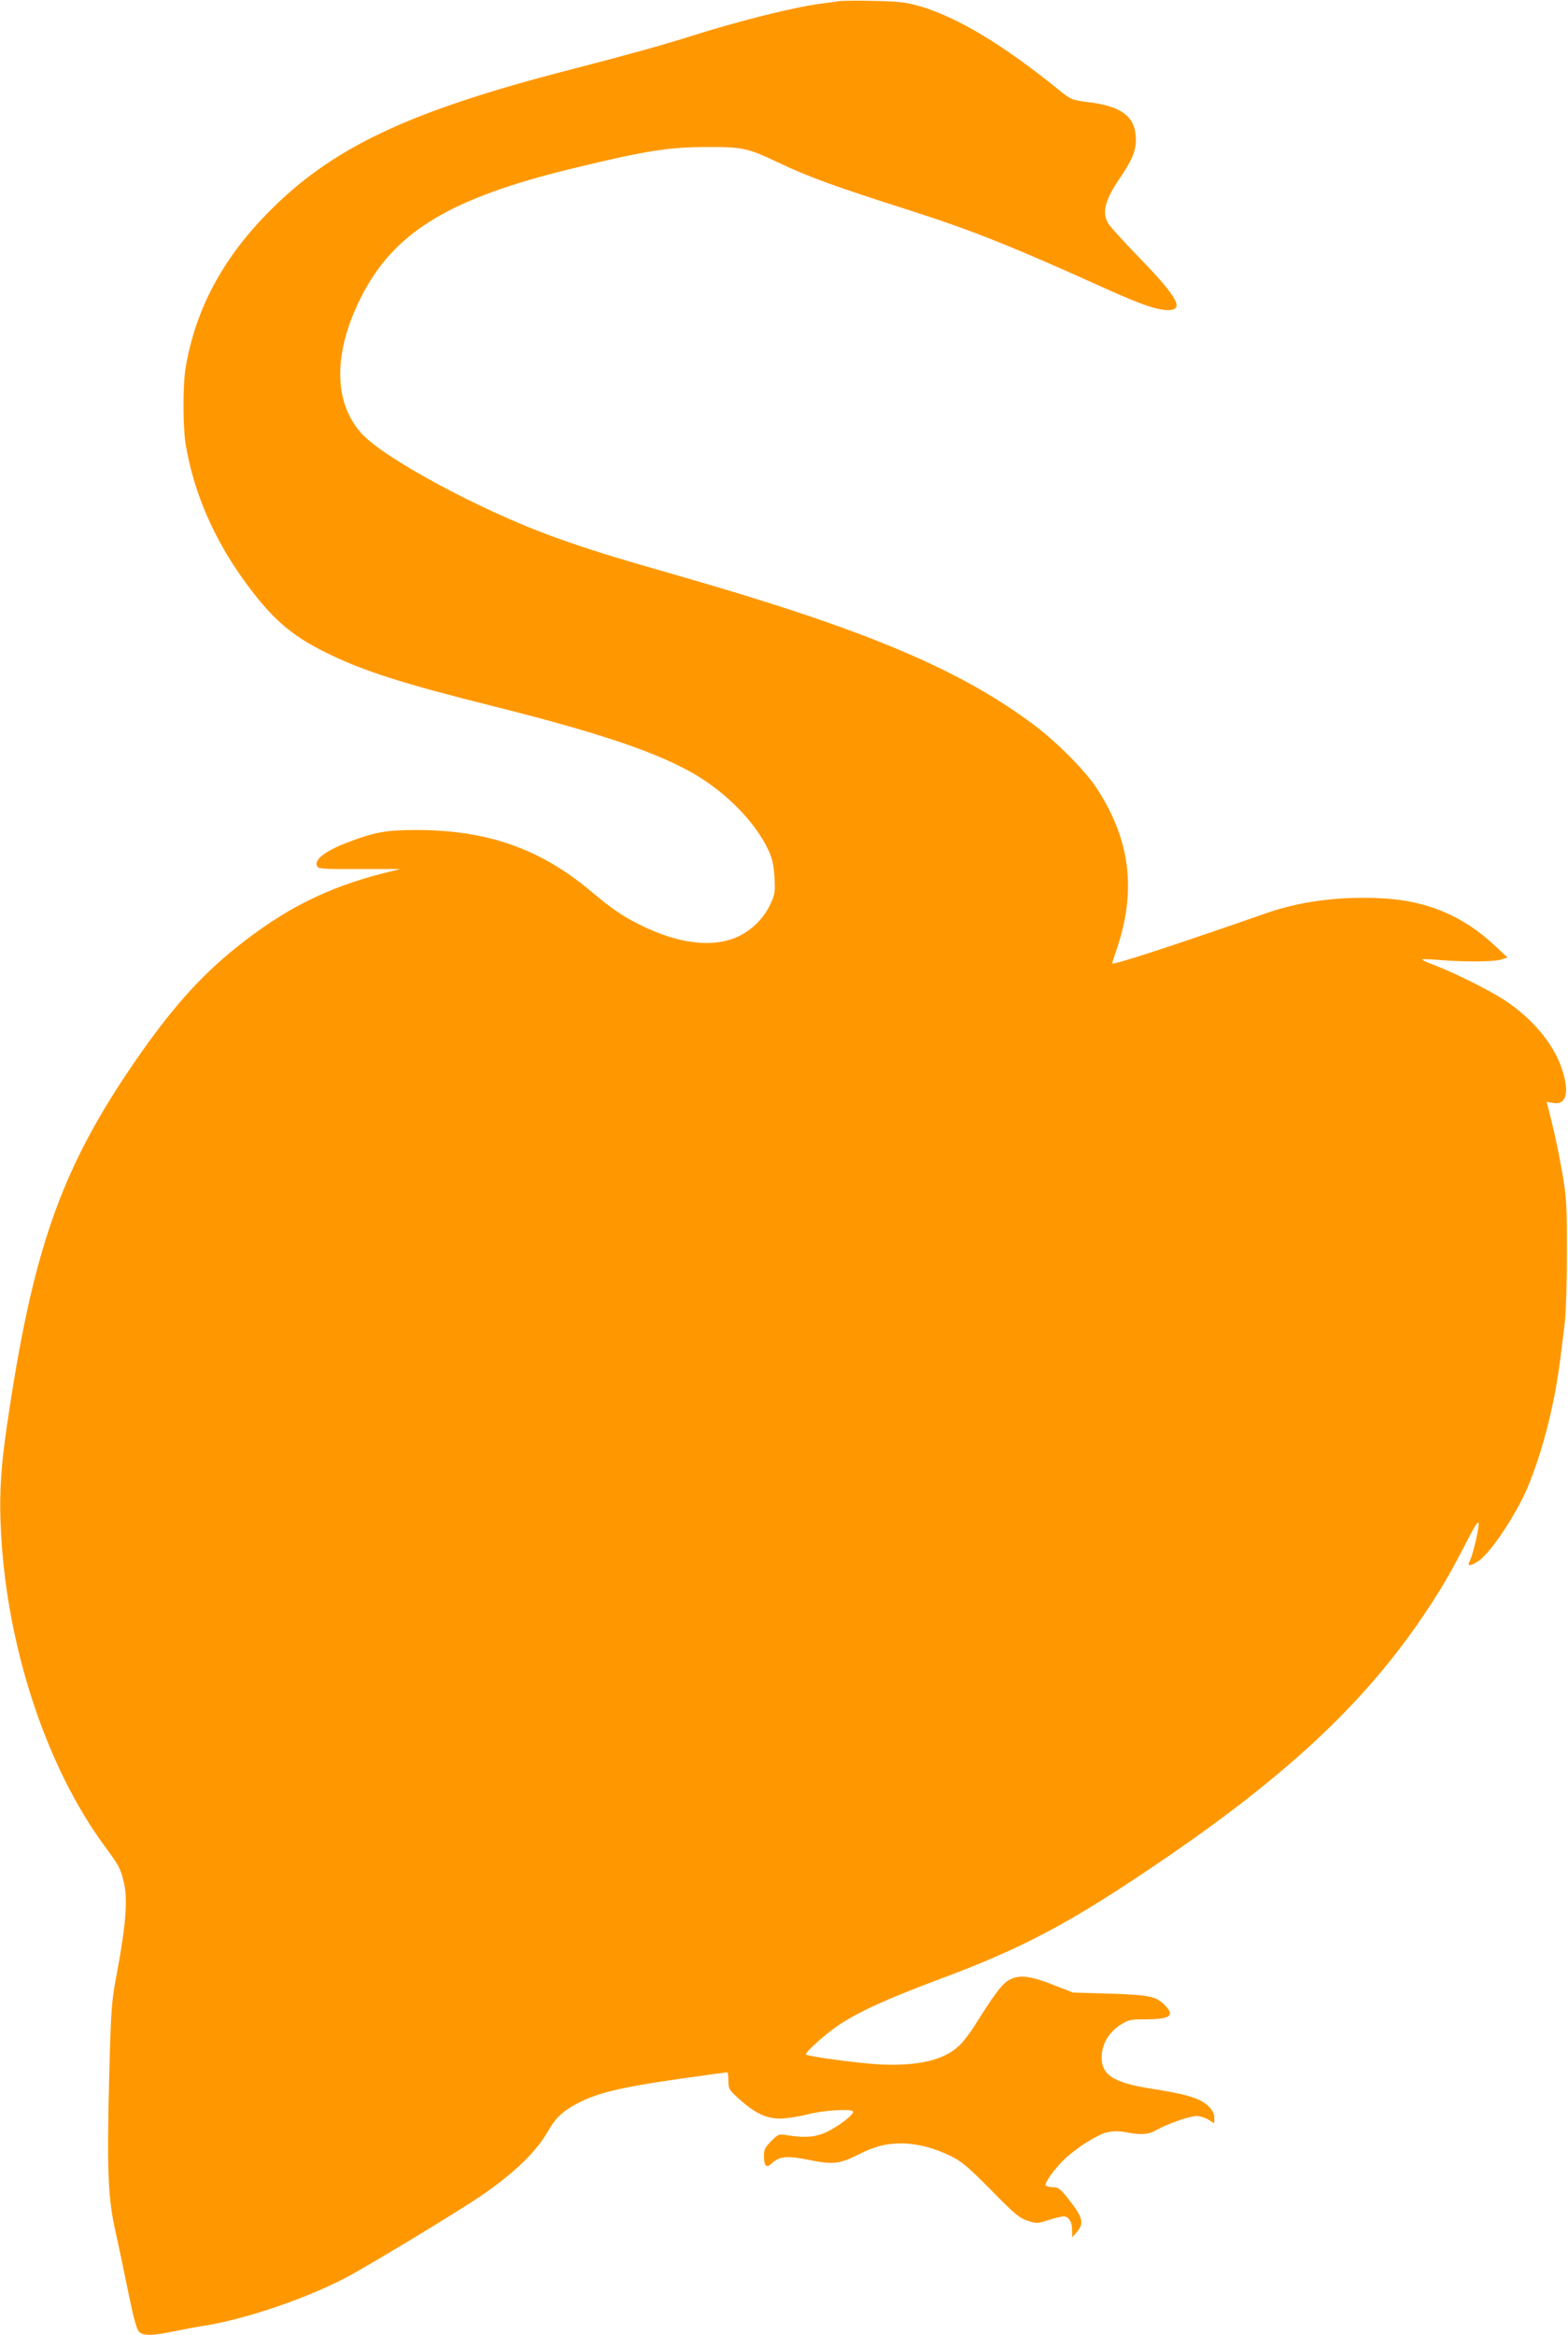
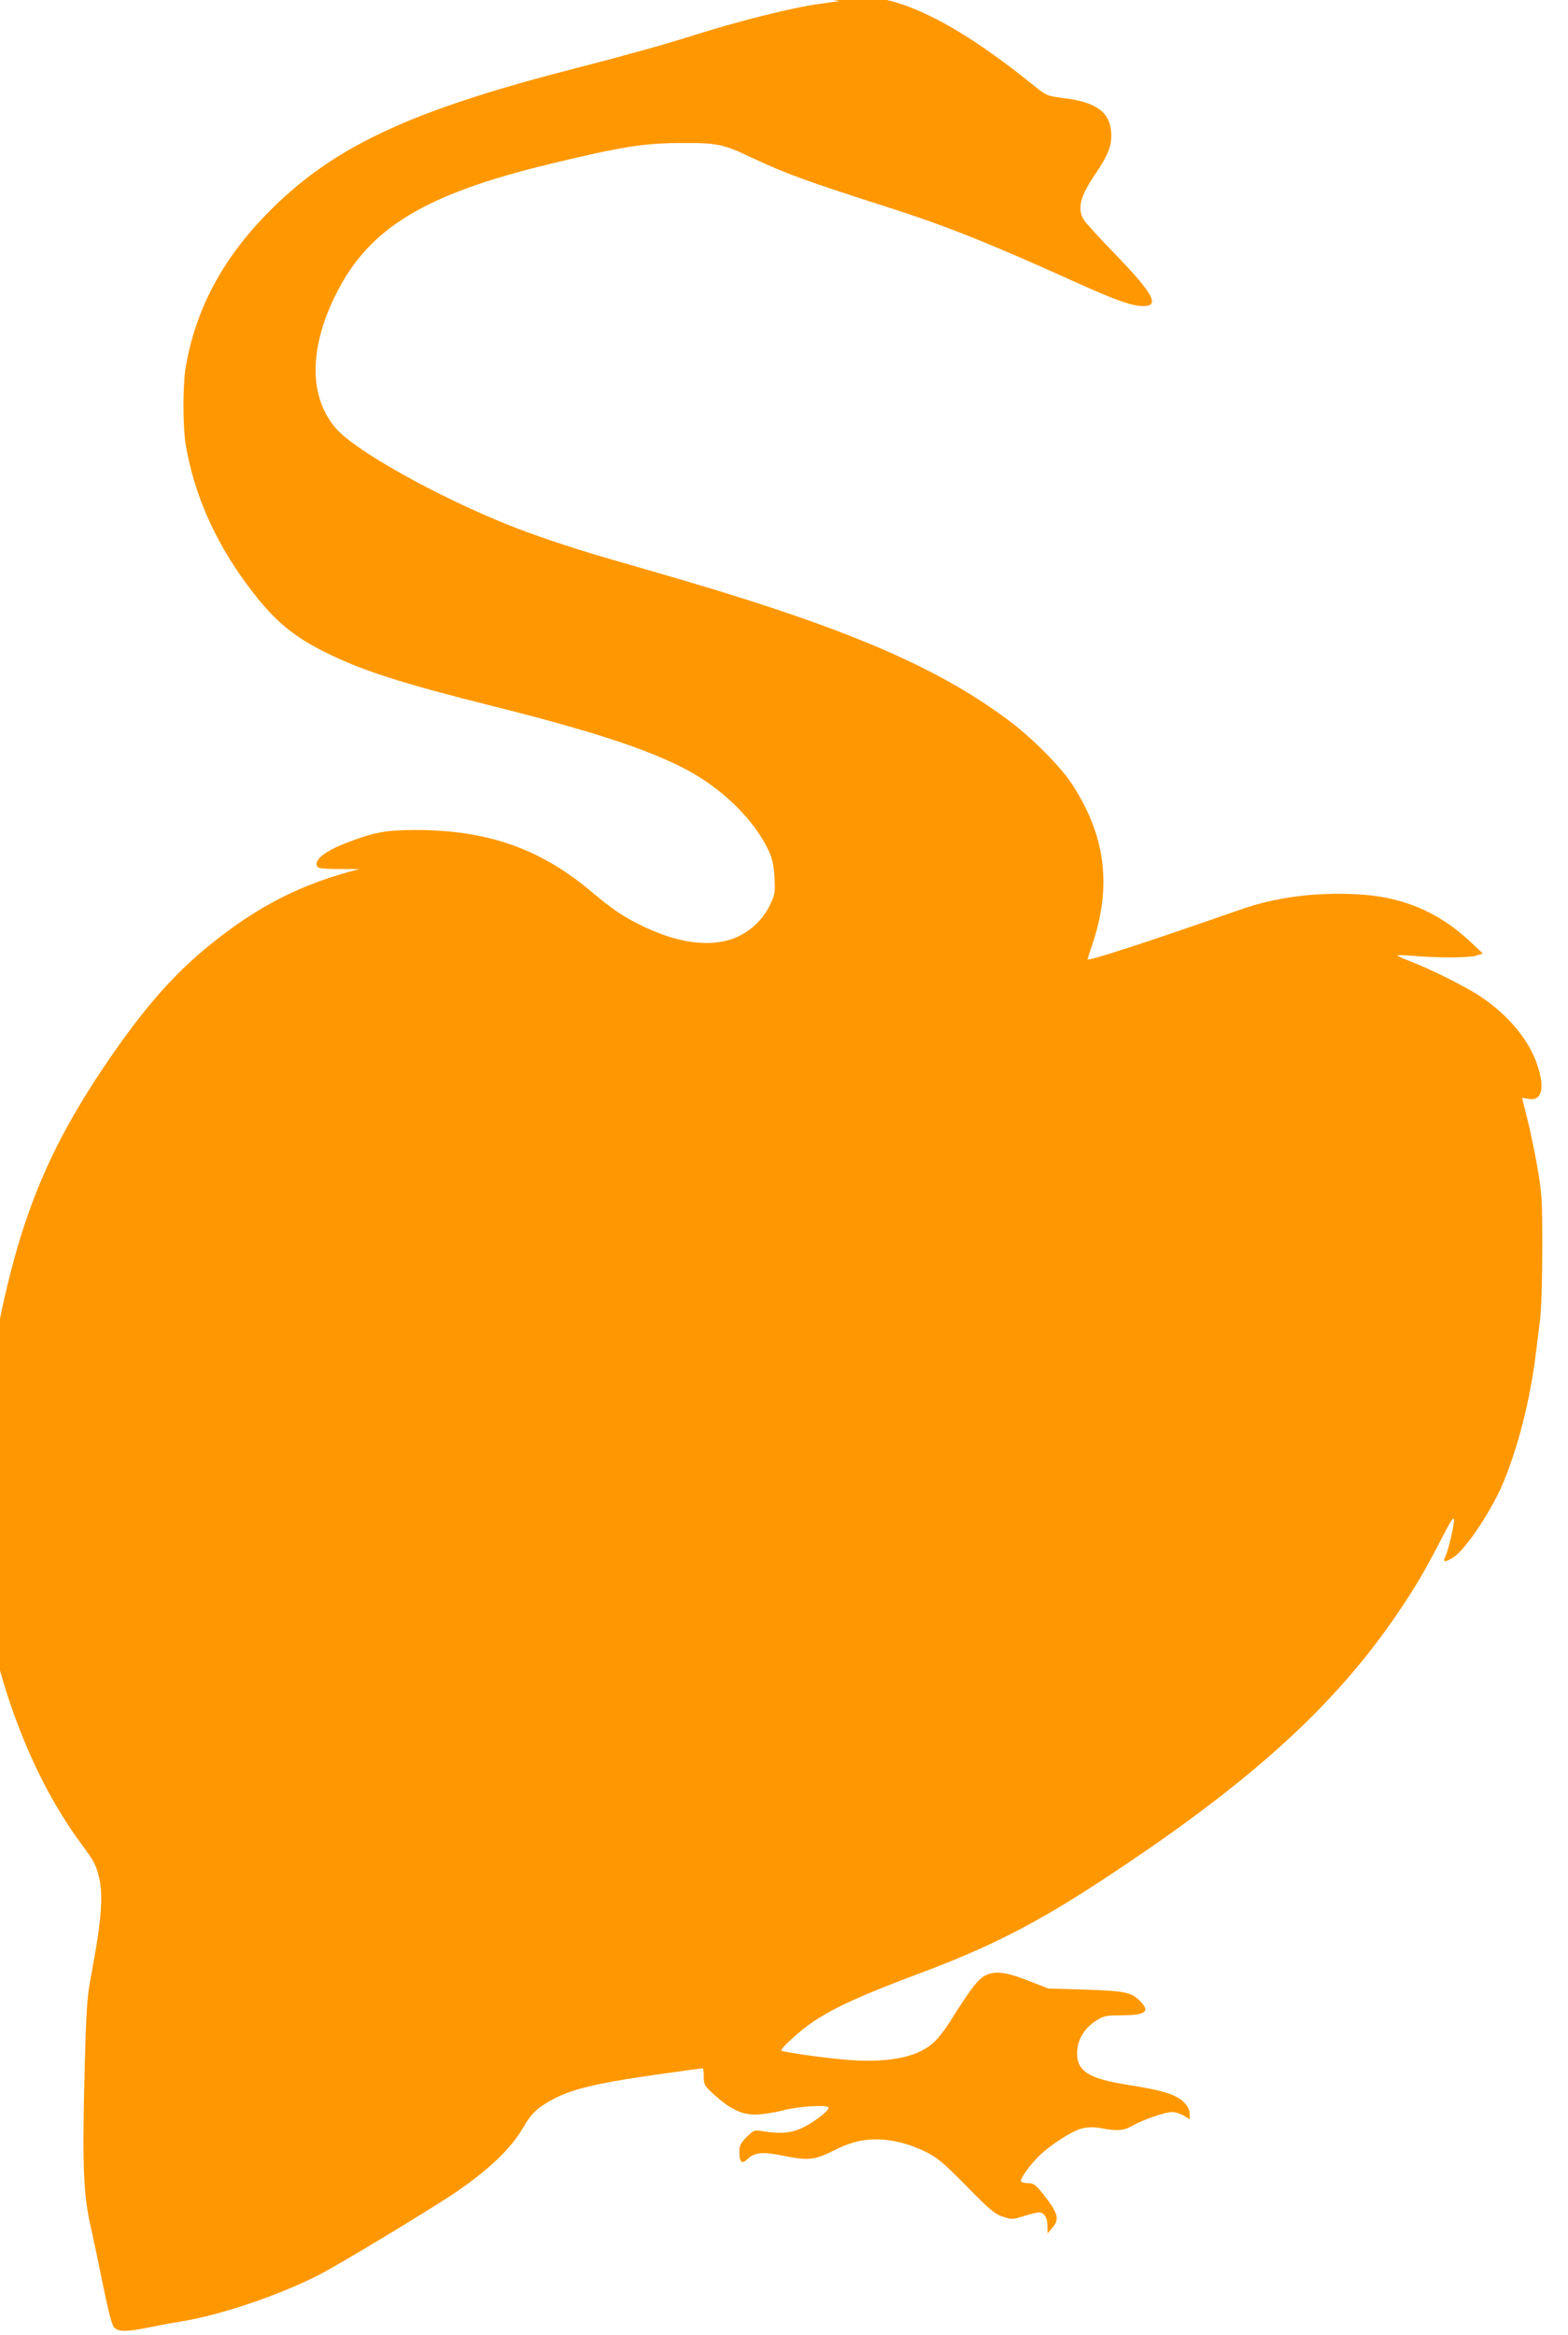
<svg xmlns="http://www.w3.org/2000/svg" version="1.0" width="860pt" height="1280pt" viewBox="0 0 860 1280" preserveAspectRatio="xMidYMid meet">
  <g transform="translate(0,1280) scale(0.1,-0.1)" fill="#ff9800" stroke="none">
-     <path d="M4605 12794 c-16 -2 -66 -9 -110 -15 -147 -20 -451 -96 -705 -177 -141 -45 -360 -106 -655 -182 -902 -232 -1322 -432 -1676 -797 -243 -250 -386 -522 -440 -833 -17 -95 -17 -332 0 -430 46 -271 162 -534 345 -777 144 -192 250 -279 460 -378 188 -89 404 -157 876 -275 542 -136 850 -236 1061 -347 200 -104 380 -282 456 -449 20 -44 27 -80 31 -146 4 -77 2 -92 -21 -141 -35 -77 -97 -141 -175 -179 -128 -63 -310 -46 -508 46 -119 56 -178 95 -305 202 -279 233 -568 334 -959 334 -164 0 -228 -12 -381 -71 -119 -46 -180 -95 -159 -129 8 -13 45 -15 232 -14 l223 0 -88 -22 c-313 -79 -549 -198 -811 -408 -202 -162 -362 -343 -560 -631 -404 -589 -559 -1031 -700 -2005 -30 -207 -39 -343 -33 -515 23 -652 244 -1334 575 -1781 72 -98 81 -114 98 -179 27 -100 17 -238 -41 -545 -23 -123 -27 -173 -37 -570 -12 -485 -5 -639 37 -820 13 -58 43 -199 66 -314 30 -147 48 -215 61 -228 24 -24 71 -23 193 2 53 11 127 25 163 30 222 36 529 138 760 254 106 53 618 362 758 457 183 125 305 242 371 358 37 65 69 98 134 136 116 68 244 100 593 150 136 19 251 35 255 35 3 0 6 -21 6 -46 0 -44 3 -50 57 -99 89 -80 150 -109 228 -109 36 1 103 11 149 23 82 22 234 32 249 17 11 -12 -65 -73 -133 -108 -64 -33 -123 -39 -222 -24 -52 9 -53 8 -93 -31 -33 -34 -40 -47 -40 -79 0 -58 13 -72 41 -45 44 41 84 45 203 21 131 -27 170 -23 268 26 92 47 156 64 238 64 87 0 179 -23 270 -67 65 -32 94 -56 225 -188 129 -132 157 -155 201 -169 48 -16 54 -16 115 4 35 11 72 20 81 20 29 0 48 -29 48 -73 l1 -42 24 28 c43 49 35 81 -47 185 -43 54 -54 62 -83 62 -19 0 -37 5 -40 10 -8 12 49 91 102 142 63 61 181 136 232 148 36 8 64 9 107 1 86 -16 123 -13 168 13 57 33 181 76 219 76 18 0 47 -9 65 -20 l32 -20 0 31 c0 22 -10 41 -33 64 -41 41 -119 65 -306 94 -221 34 -286 79 -278 188 5 66 42 124 104 164 41 26 56 29 124 29 143 0 174 18 123 72 -52 55 -80 61 -304 69 l-205 6 -110 43 c-131 51 -191 57 -247 22 -35 -22 -79 -81 -186 -252 -23 -36 -58 -82 -79 -102 -83 -81 -226 -115 -437 -105 -106 5 -393 43 -405 54 -10 8 100 108 175 159 115 77 270 147 569 259 391 145 650 277 1008 512 815 533 1284 958 1635 1478 94 140 139 216 229 390 56 109 72 133 73 110 0 -35 -34 -176 -50 -205 -15 -28 6 -26 51 4 65 44 204 253 266 399 84 200 150 458 182 717 6 47 16 130 23 185 7 59 12 220 12 390 0 270 -2 300 -27 445 -15 85 -40 206 -56 268 l-28 112 34 -6 c73 -14 93 55 51 182 -45 139 -159 277 -314 380 -82 54 -273 150 -391 195 -35 13 -63 26 -63 29 0 3 39 2 88 -2 135 -12 308 -11 346 2 l34 11 -68 64 c-177 166 -378 250 -630 261 -224 11 -439 -17 -625 -82 -533 -186 -845 -287 -845 -275 0 3 11 38 25 78 110 325 74 603 -114 888 -62 94 -223 255 -348 347 -412 306 -932 523 -1963 818 -350 100 -477 140 -666 208 -403 146 -933 432 -1054 569 -152 172 -152 442 0 743 181 359 486 544 1170 709 393 95 517 115 730 115 188 1 222 -6 380 -81 179 -85 309 -132 735 -268 332 -106 560 -197 1062 -424 202 -91 289 -121 349 -121 91 0 55 67 -149 279 -88 90 -168 178 -178 195 -36 60 -20 127 61 246 69 102 90 151 90 214 0 124 -74 183 -260 206 -93 12 -95 13 -165 69 -302 245 -555 397 -760 457 -77 22 -113 26 -250 29 -88 2 -173 1 -190 -1z" />
+     <path d="M4605 12794 c-16 -2 -66 -9 -110 -15 -147 -20 -451 -96 -705 -177 -141 -45 -360 -106 -655 -182 -902 -232 -1322 -432 -1676 -797 -243 -250 -386 -522 -440 -833 -17 -95 -17 -332 0 -430 46 -271 162 -534 345 -777 144 -192 250 -279 460 -378 188 -89 404 -157 876 -275 542 -136 850 -236 1061 -347 200 -104 380 -282 456 -449 20 -44 27 -80 31 -146 4 -77 2 -92 -21 -141 -35 -77 -97 -141 -175 -179 -128 -63 -310 -46 -508 46 -119 56 -178 95 -305 202 -279 233 -568 334 -959 334 -164 0 -228 -12 -381 -71 -119 -46 -180 -95 -159 -129 8 -13 45 -15 232 -14 c-313 -79 -549 -198 -811 -408 -202 -162 -362 -343 -560 -631 -404 -589 -559 -1031 -700 -2005 -30 -207 -39 -343 -33 -515 23 -652 244 -1334 575 -1781 72 -98 81 -114 98 -179 27 -100 17 -238 -41 -545 -23 -123 -27 -173 -37 -570 -12 -485 -5 -639 37 -820 13 -58 43 -199 66 -314 30 -147 48 -215 61 -228 24 -24 71 -23 193 2 53 11 127 25 163 30 222 36 529 138 760 254 106 53 618 362 758 457 183 125 305 242 371 358 37 65 69 98 134 136 116 68 244 100 593 150 136 19 251 35 255 35 3 0 6 -21 6 -46 0 -44 3 -50 57 -99 89 -80 150 -109 228 -109 36 1 103 11 149 23 82 22 234 32 249 17 11 -12 -65 -73 -133 -108 -64 -33 -123 -39 -222 -24 -52 9 -53 8 -93 -31 -33 -34 -40 -47 -40 -79 0 -58 13 -72 41 -45 44 41 84 45 203 21 131 -27 170 -23 268 26 92 47 156 64 238 64 87 0 179 -23 270 -67 65 -32 94 -56 225 -188 129 -132 157 -155 201 -169 48 -16 54 -16 115 4 35 11 72 20 81 20 29 0 48 -29 48 -73 l1 -42 24 28 c43 49 35 81 -47 185 -43 54 -54 62 -83 62 -19 0 -37 5 -40 10 -8 12 49 91 102 142 63 61 181 136 232 148 36 8 64 9 107 1 86 -16 123 -13 168 13 57 33 181 76 219 76 18 0 47 -9 65 -20 l32 -20 0 31 c0 22 -10 41 -33 64 -41 41 -119 65 -306 94 -221 34 -286 79 -278 188 5 66 42 124 104 164 41 26 56 29 124 29 143 0 174 18 123 72 -52 55 -80 61 -304 69 l-205 6 -110 43 c-131 51 -191 57 -247 22 -35 -22 -79 -81 -186 -252 -23 -36 -58 -82 -79 -102 -83 -81 -226 -115 -437 -105 -106 5 -393 43 -405 54 -10 8 100 108 175 159 115 77 270 147 569 259 391 145 650 277 1008 512 815 533 1284 958 1635 1478 94 140 139 216 229 390 56 109 72 133 73 110 0 -35 -34 -176 -50 -205 -15 -28 6 -26 51 4 65 44 204 253 266 399 84 200 150 458 182 717 6 47 16 130 23 185 7 59 12 220 12 390 0 270 -2 300 -27 445 -15 85 -40 206 -56 268 l-28 112 34 -6 c73 -14 93 55 51 182 -45 139 -159 277 -314 380 -82 54 -273 150 -391 195 -35 13 -63 26 -63 29 0 3 39 2 88 -2 135 -12 308 -11 346 2 l34 11 -68 64 c-177 166 -378 250 -630 261 -224 11 -439 -17 -625 -82 -533 -186 -845 -287 -845 -275 0 3 11 38 25 78 110 325 74 603 -114 888 -62 94 -223 255 -348 347 -412 306 -932 523 -1963 818 -350 100 -477 140 -666 208 -403 146 -933 432 -1054 569 -152 172 -152 442 0 743 181 359 486 544 1170 709 393 95 517 115 730 115 188 1 222 -6 380 -81 179 -85 309 -132 735 -268 332 -106 560 -197 1062 -424 202 -91 289 -121 349 -121 91 0 55 67 -149 279 -88 90 -168 178 -178 195 -36 60 -20 127 61 246 69 102 90 151 90 214 0 124 -74 183 -260 206 -93 12 -95 13 -165 69 -302 245 -555 397 -760 457 -77 22 -113 26 -250 29 -88 2 -173 1 -190 -1z" />
  </g>
</svg>